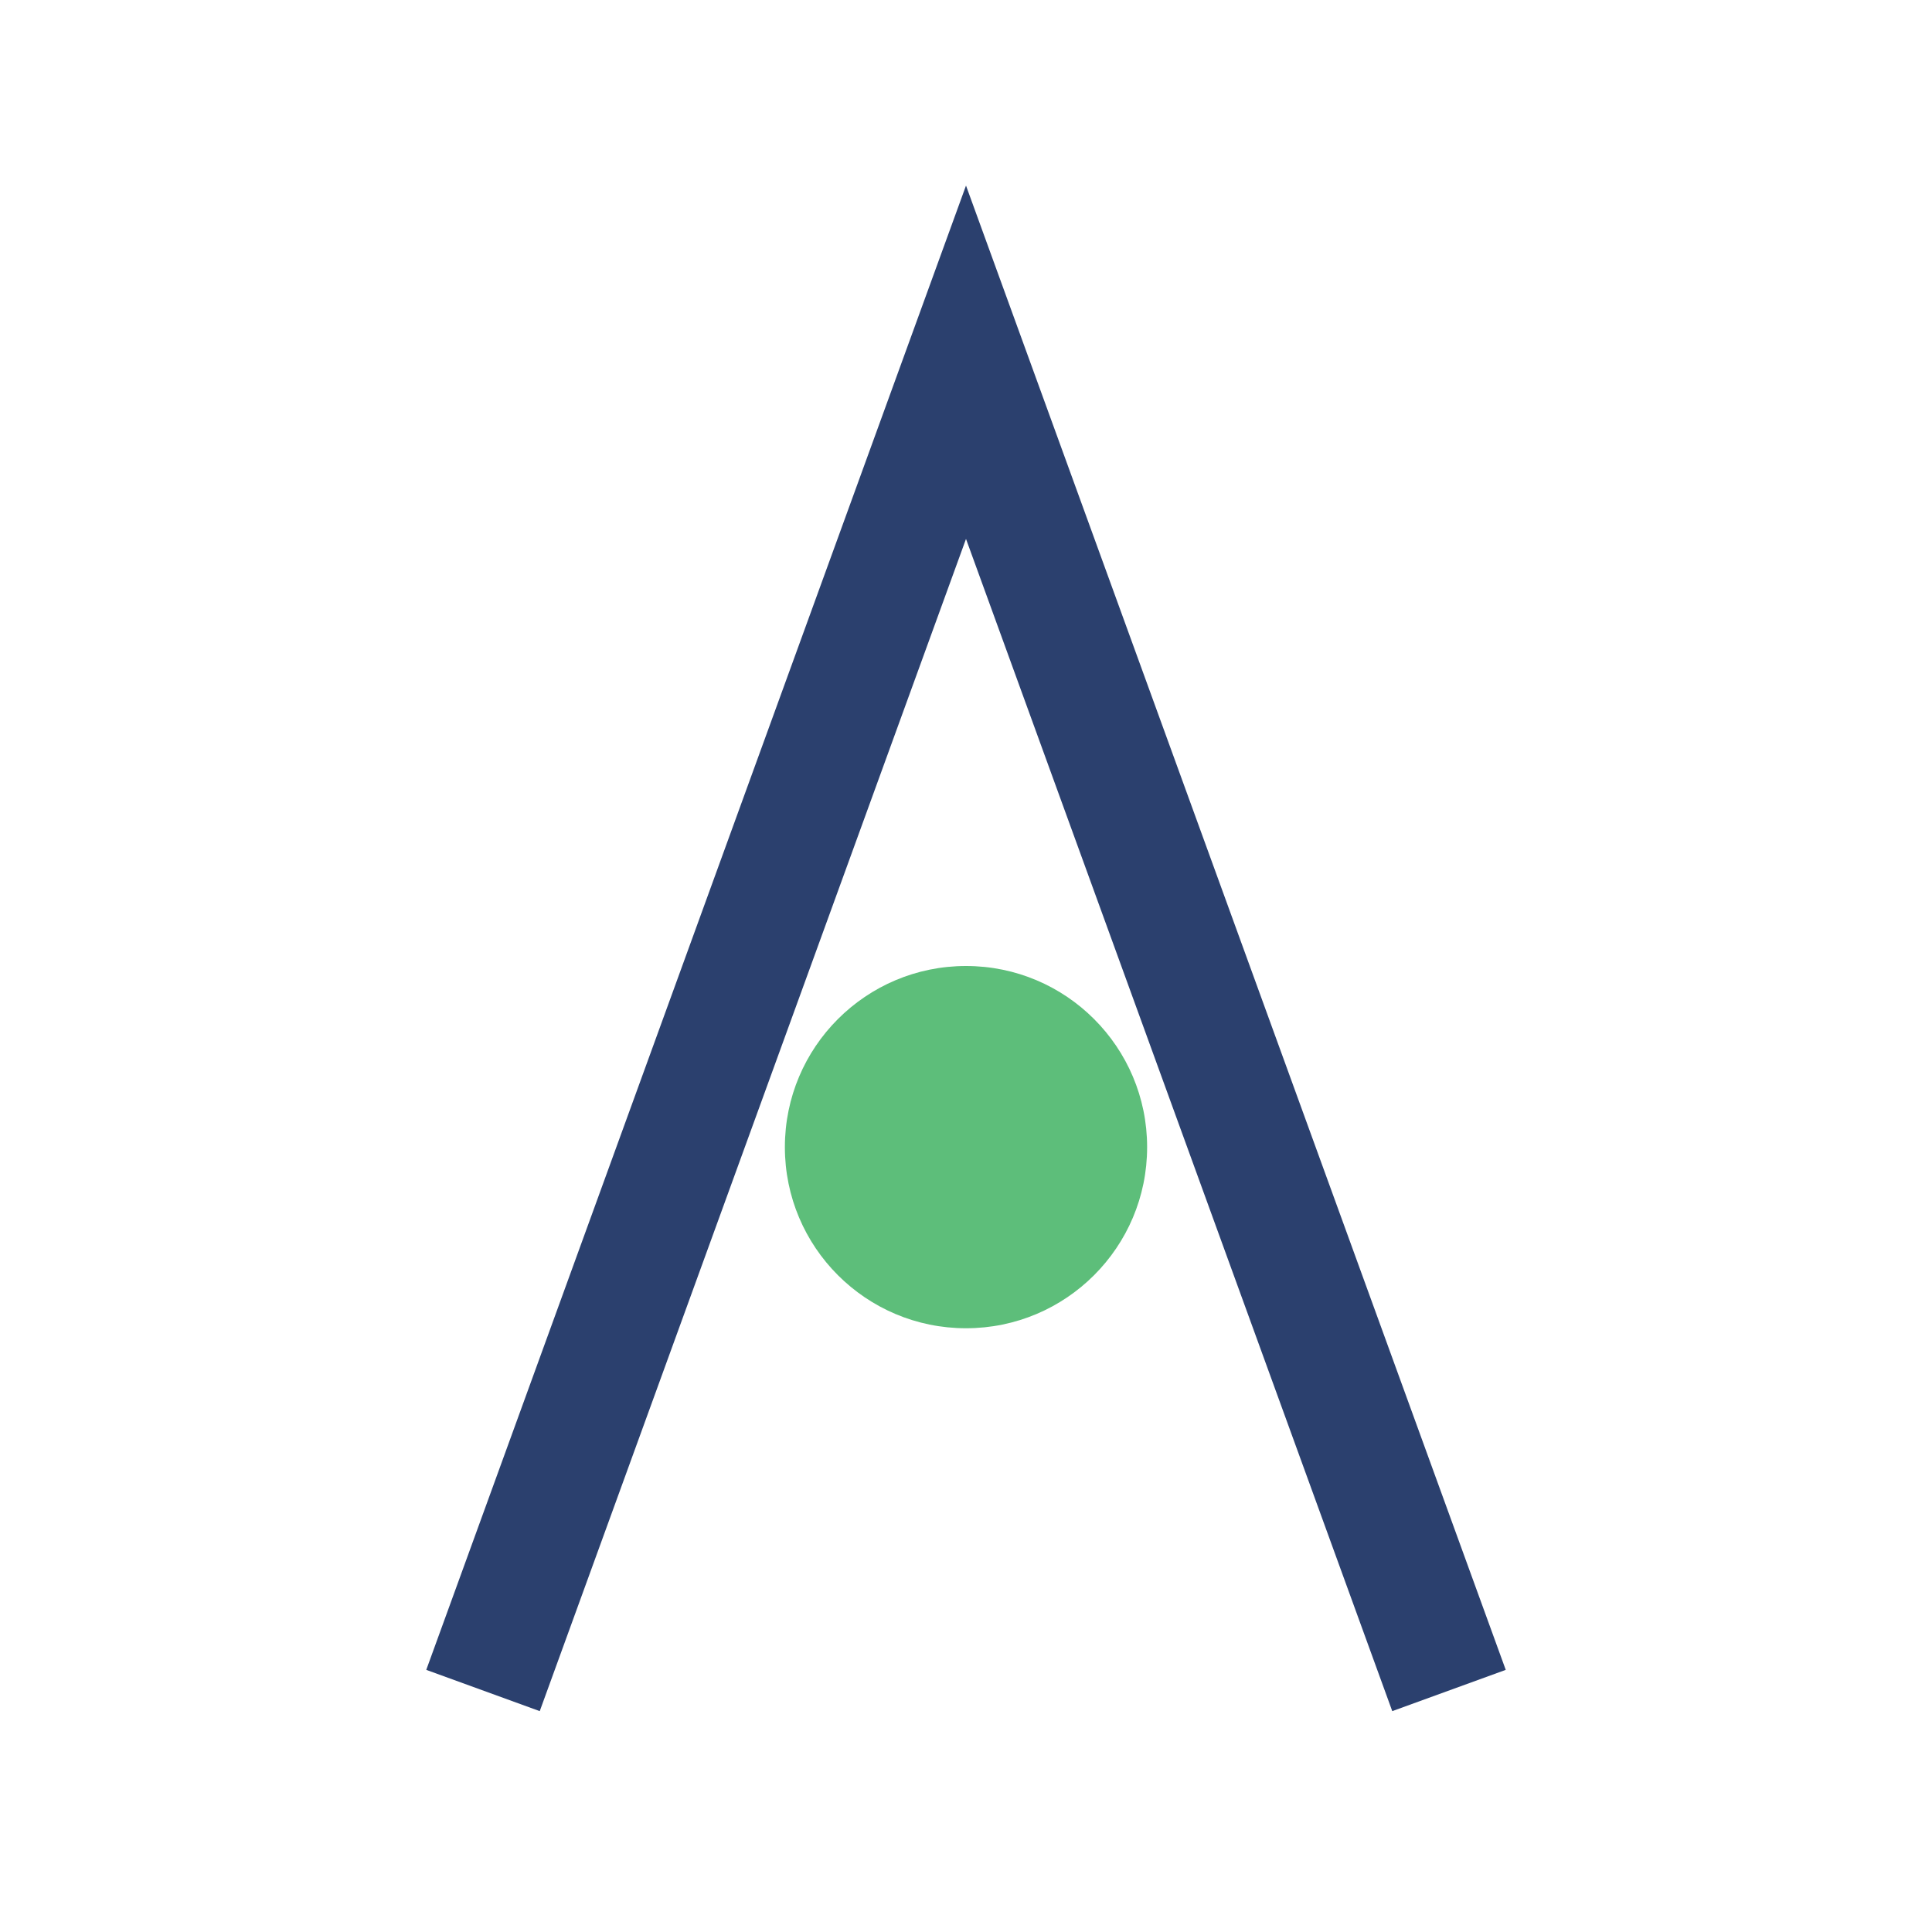
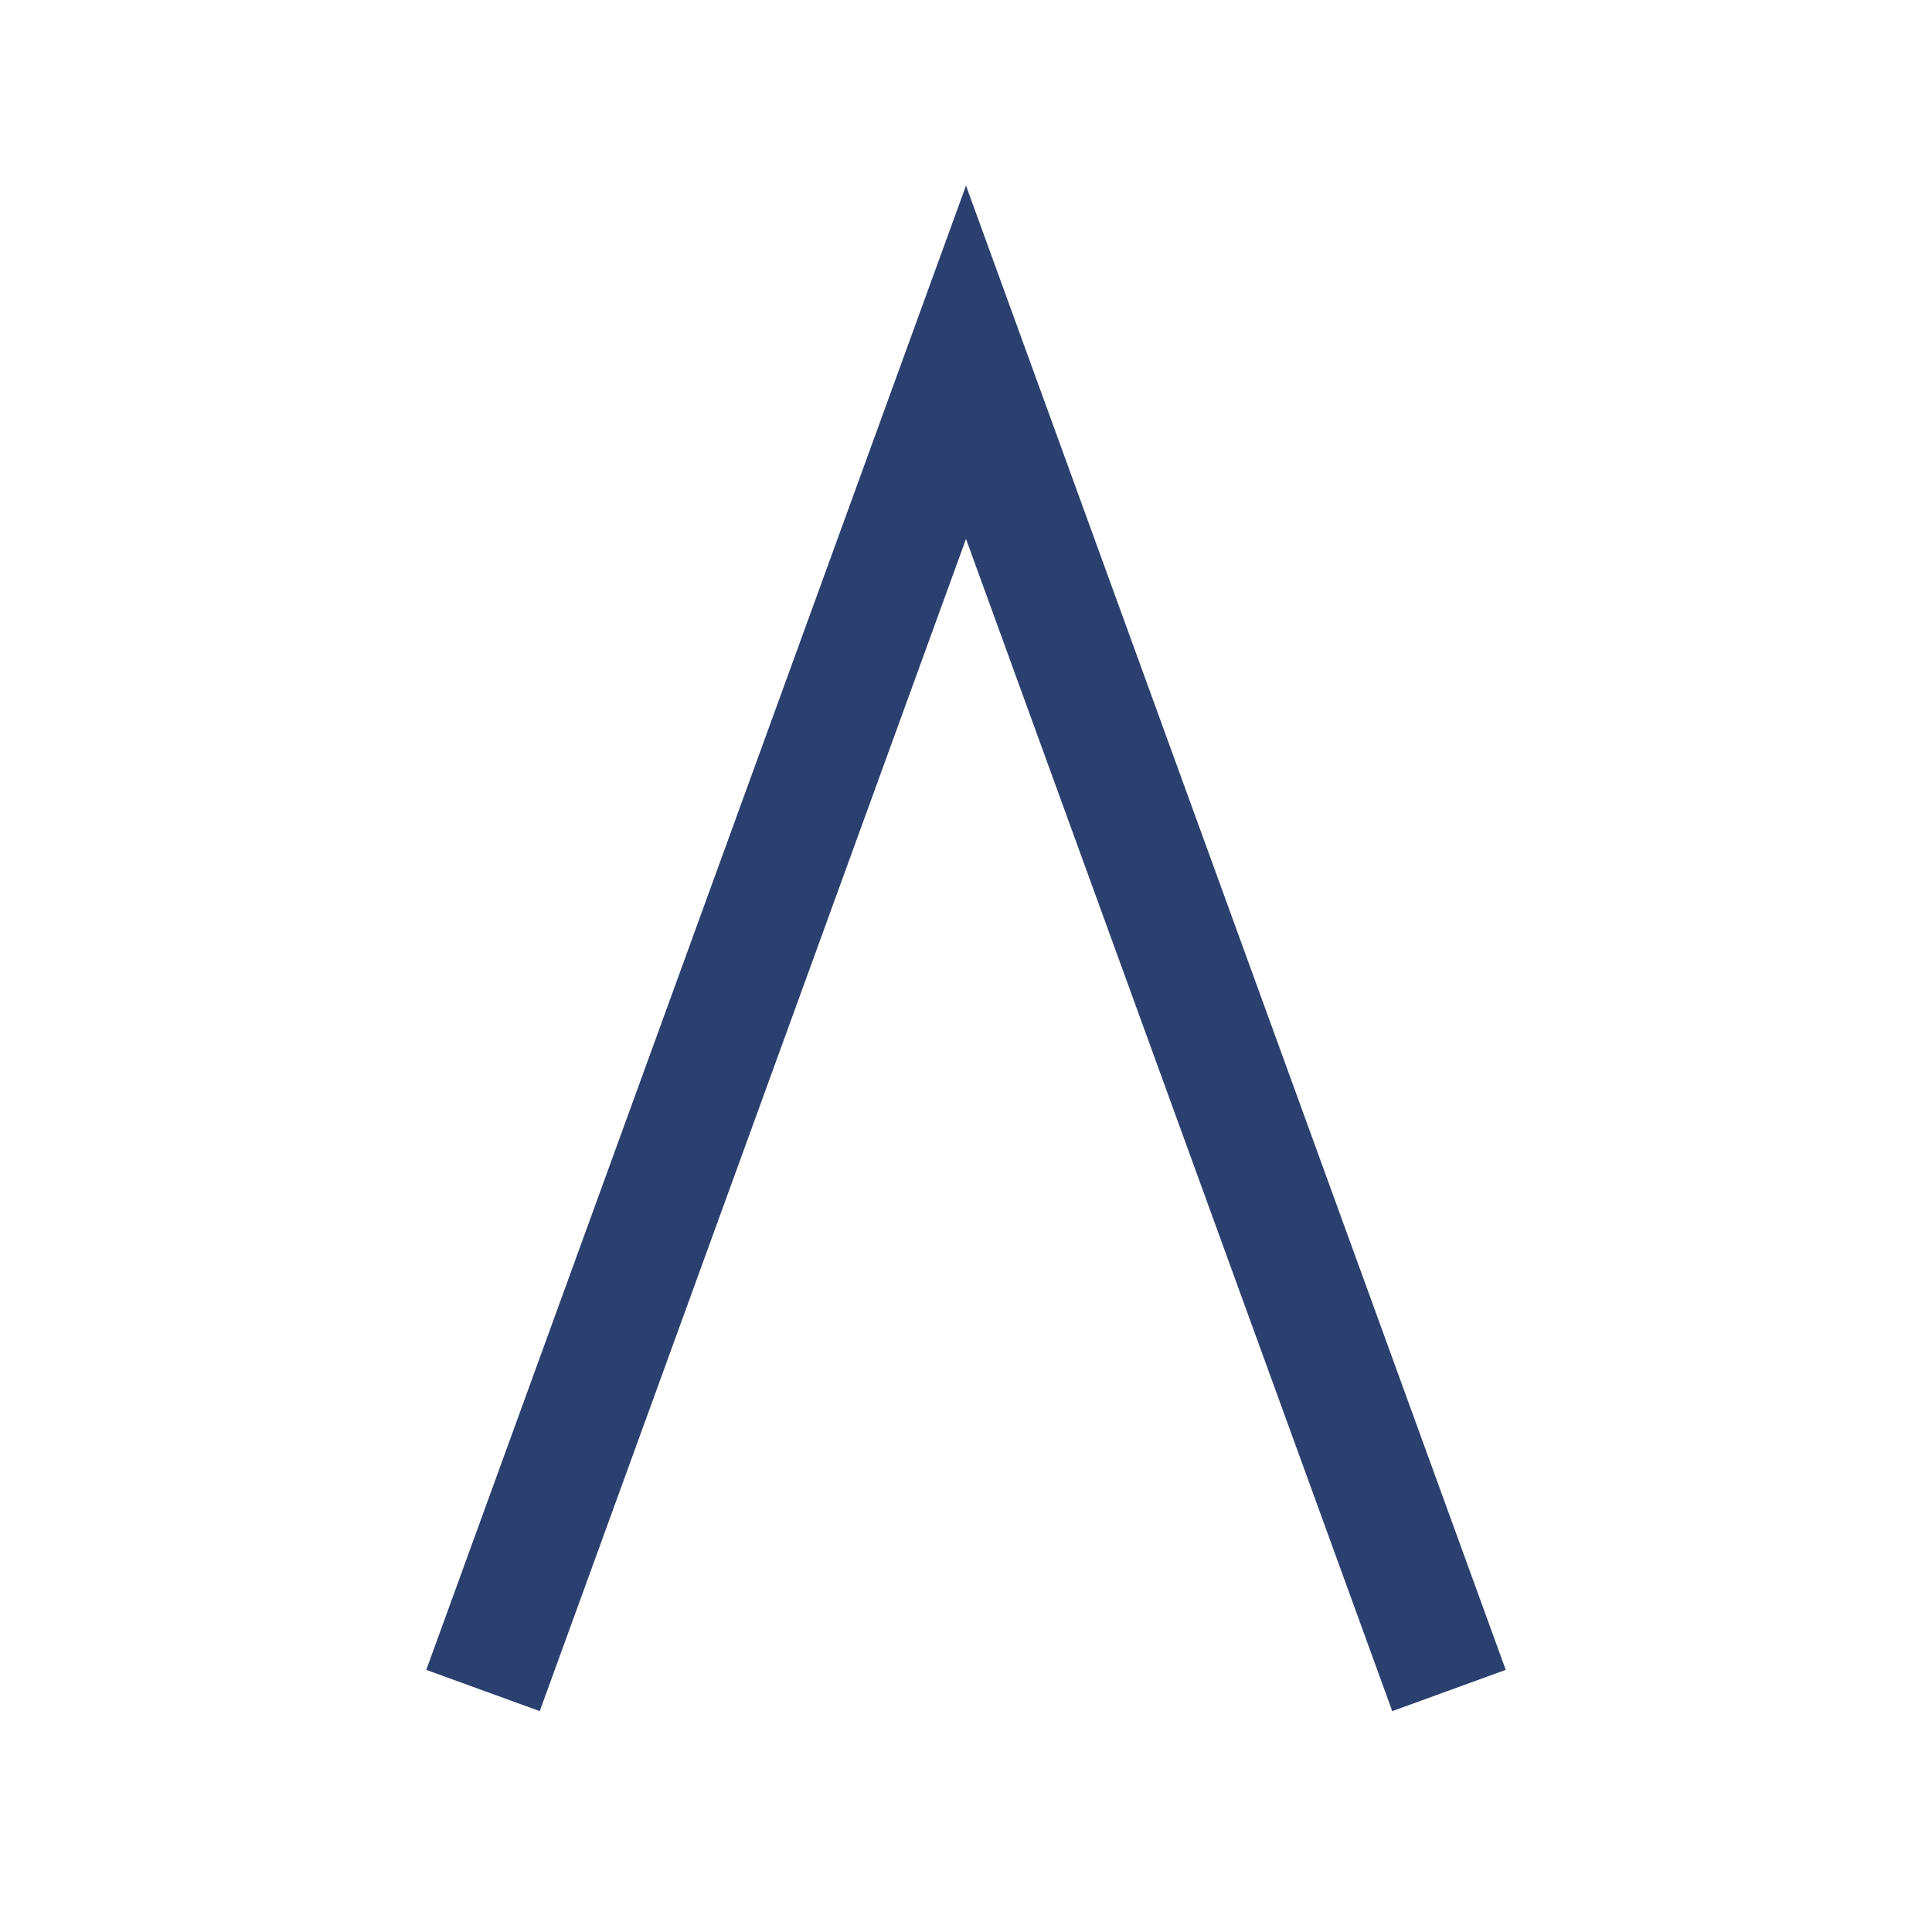
<svg xmlns="http://www.w3.org/2000/svg" width="32" height="32" viewBox="0 0 32 32">
  <path d="M8 28l8-22 8 22" stroke="#2B406E" stroke-width="2" fill="none" />
-   <circle cx="16" cy="19" r="3" fill="#5DBE7A" />
</svg>